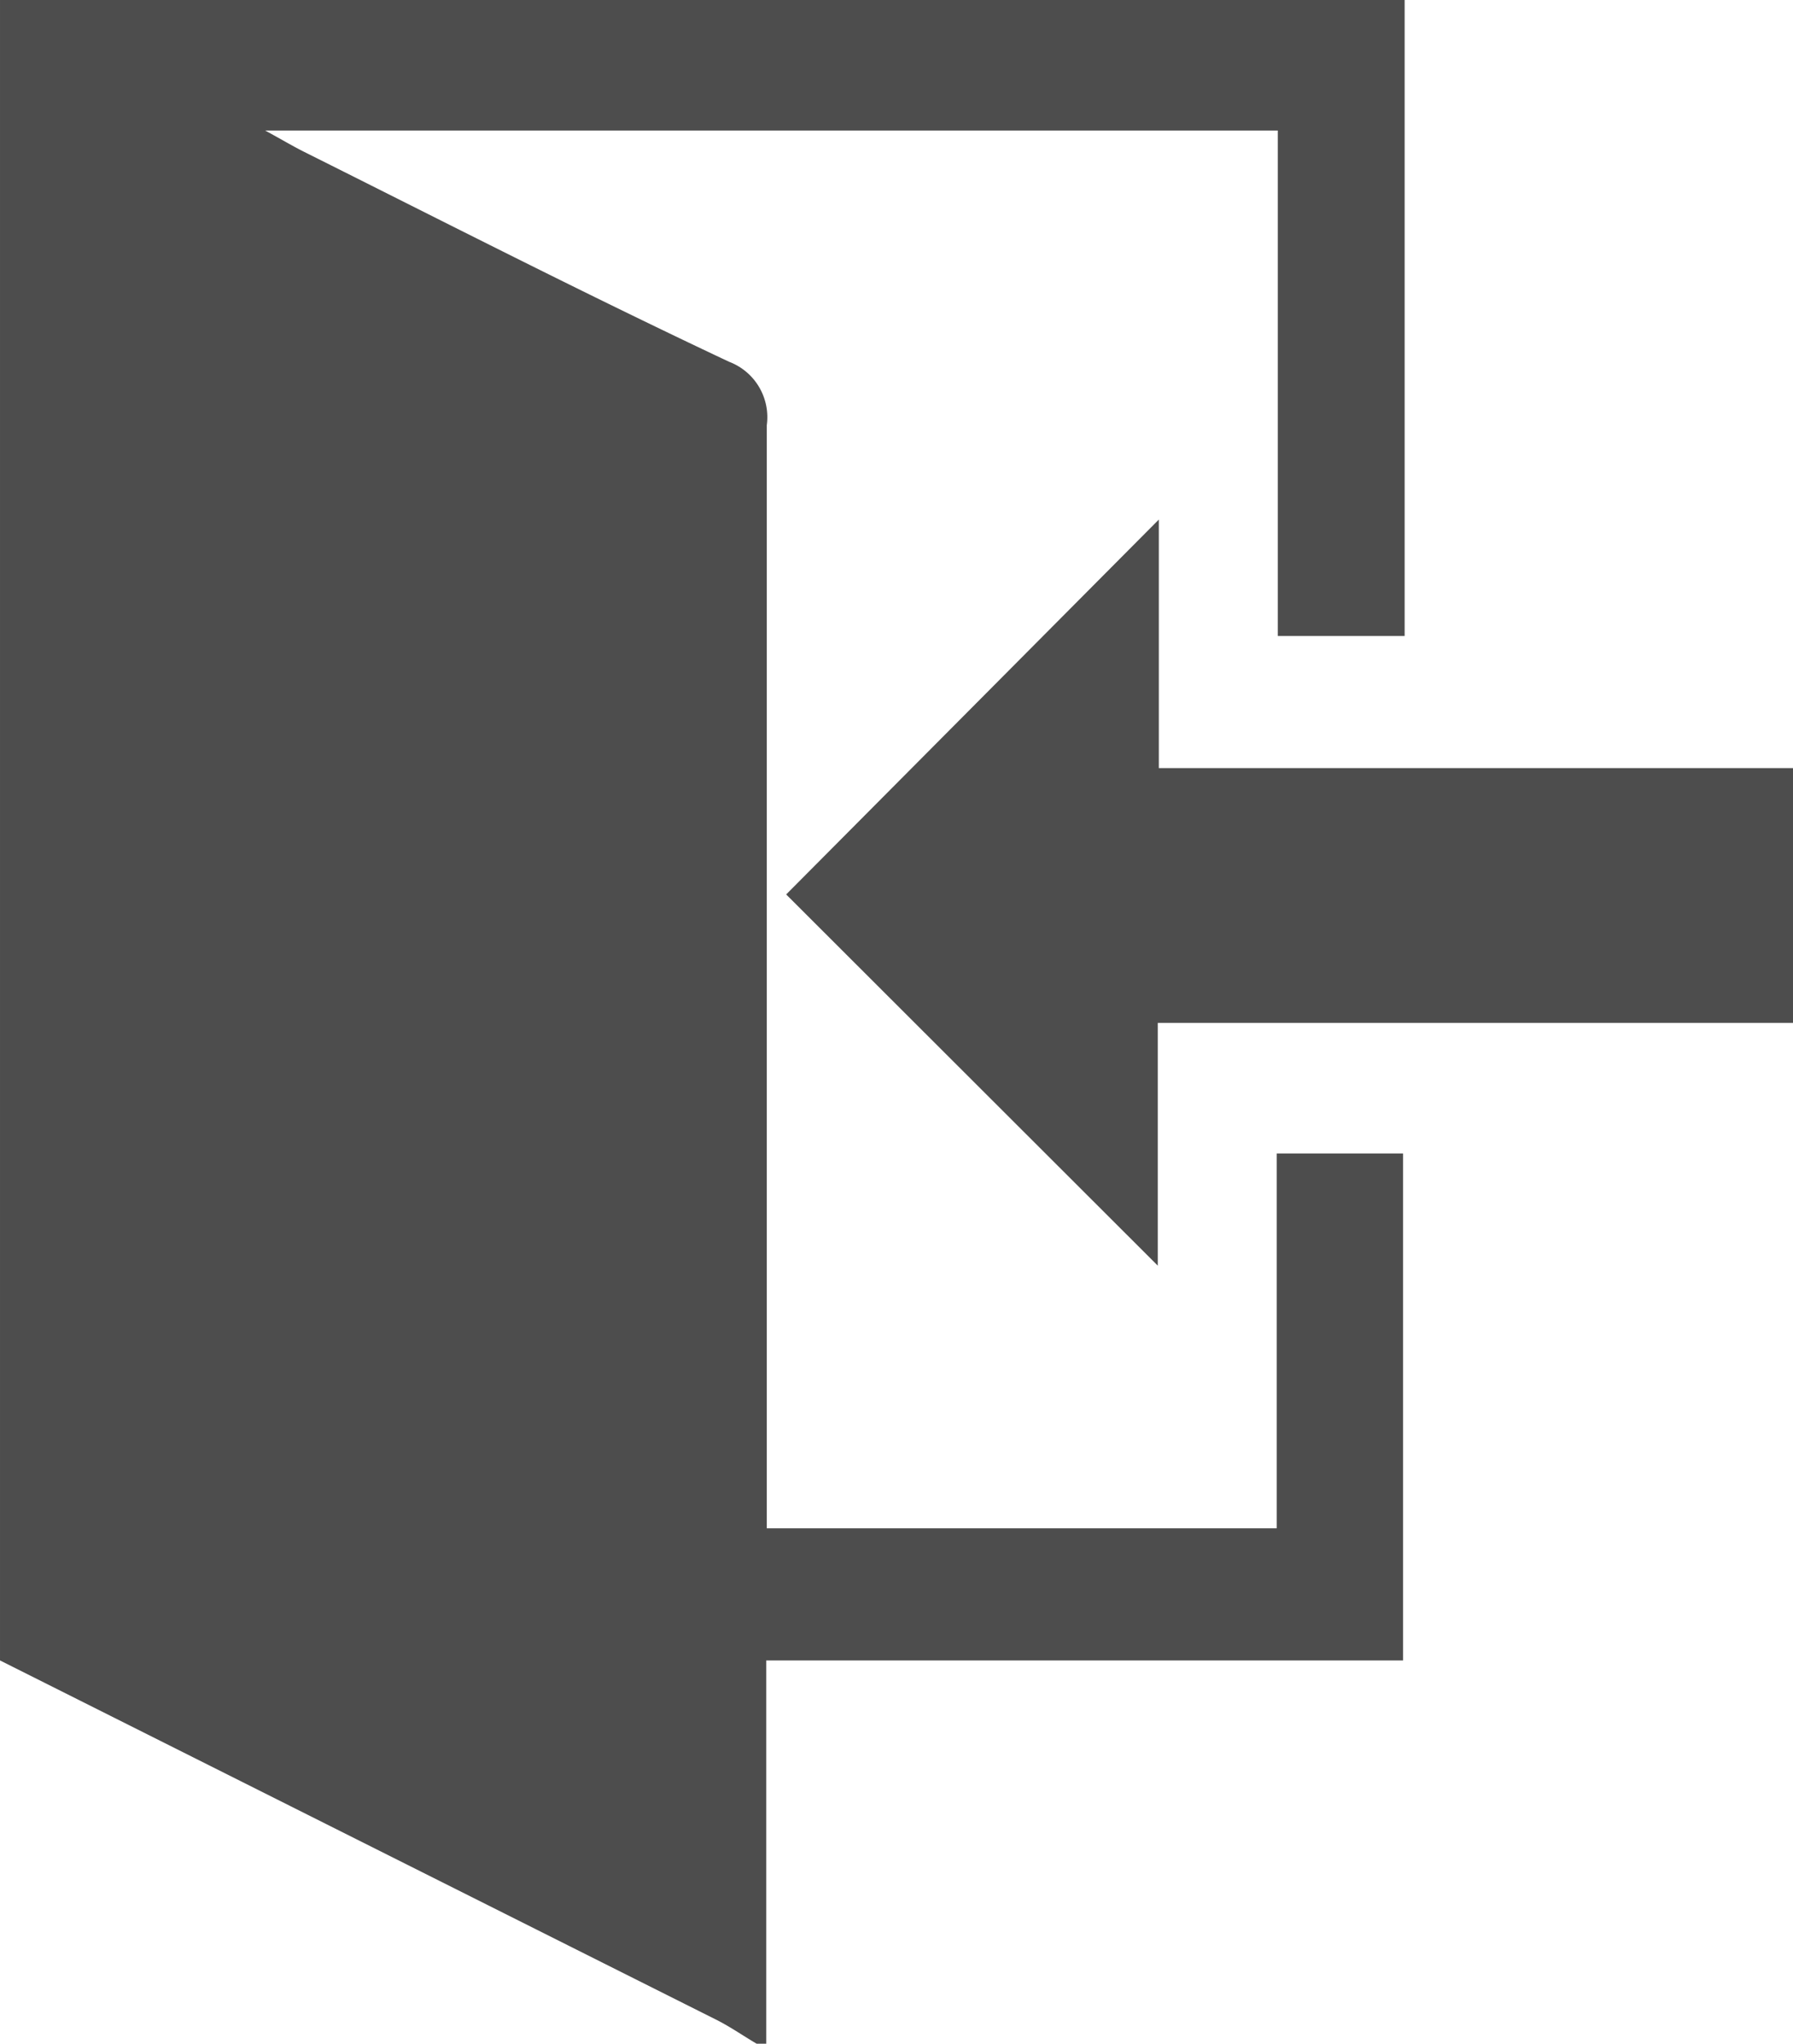
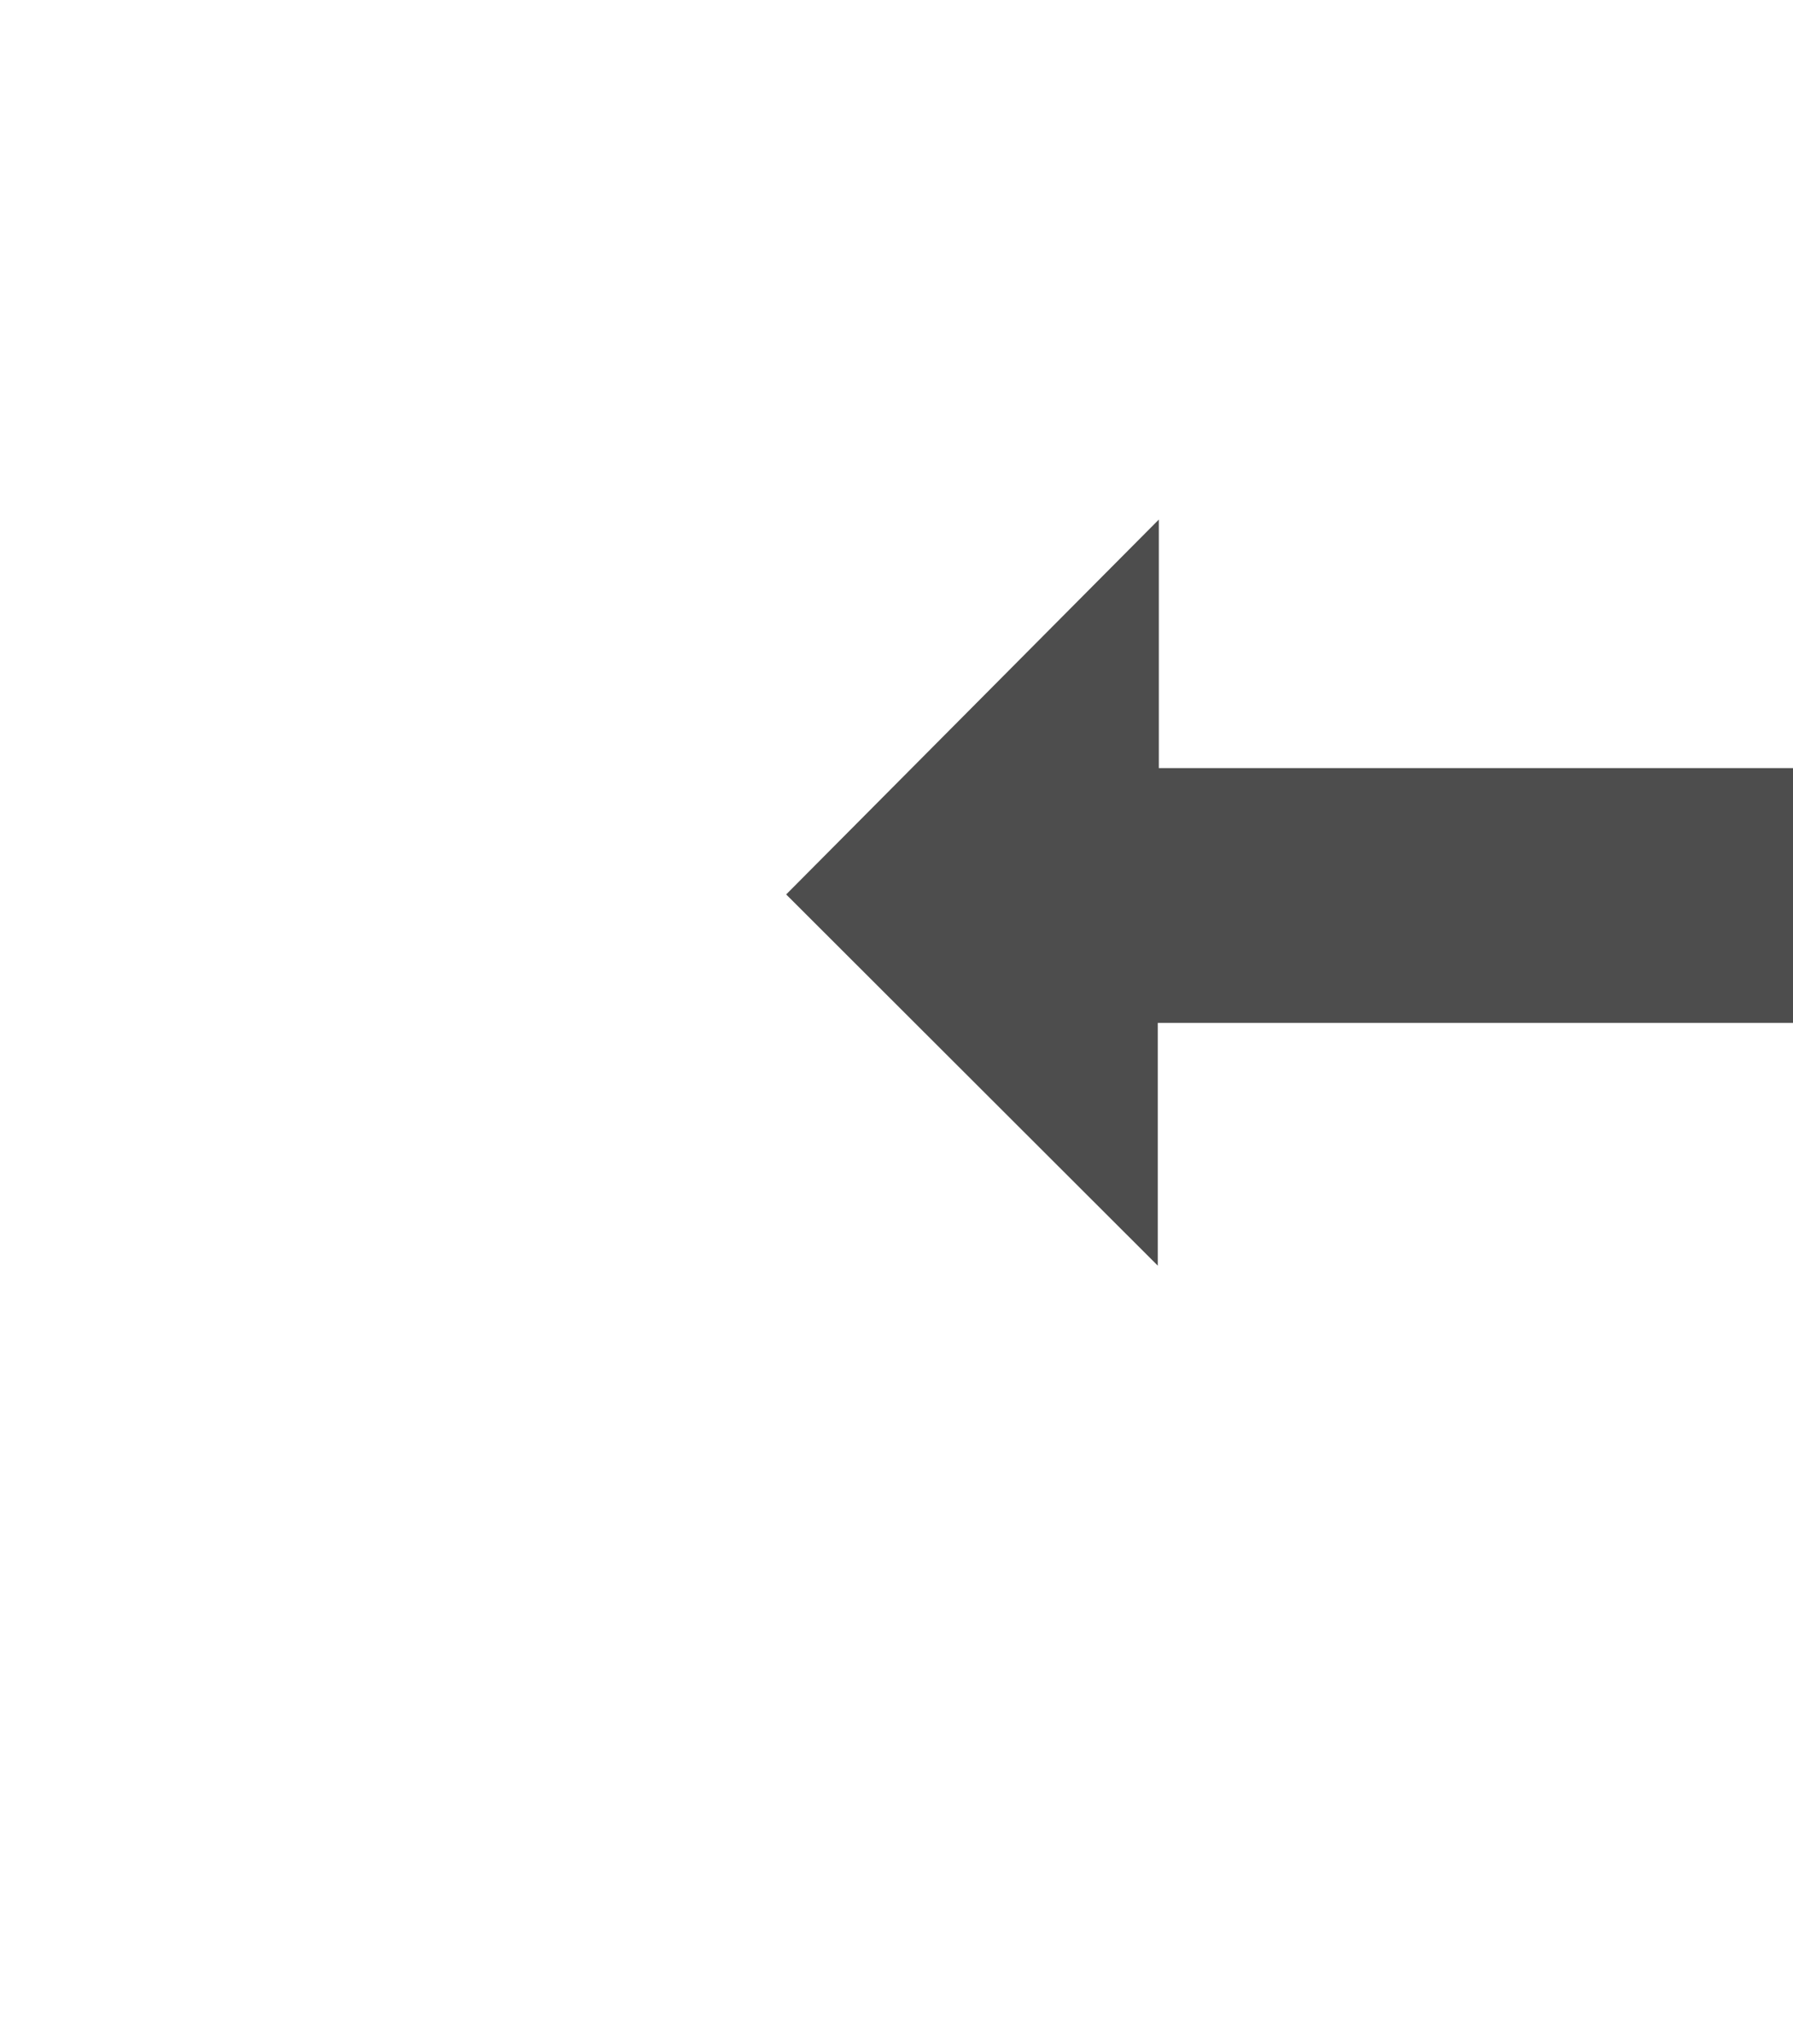
<svg xmlns="http://www.w3.org/2000/svg" viewBox="0 0 34.21 38.98">
  <g fill="#4d4d4d">
-     <path d="m26.8 0v12.13h-2.42v-9.64h-19.32c.33.18.53.3.75.41 2.7 1.35 5.38 2.72 8.1 4a1.13 1.13 0 0 1 .72 1.21v20.09.95h9.73v-7.15h2.41v9.67h-12.15v7.33h-.15c-.26-.15-.5-.32-.77-.46l-13.7-6.87v-31.67z" />
    <path d="m22.11 9.91-7.11 7.15 7.09 7.08v-4.63h12.12v-4.86h-12.1z" />
  </g>
</svg>